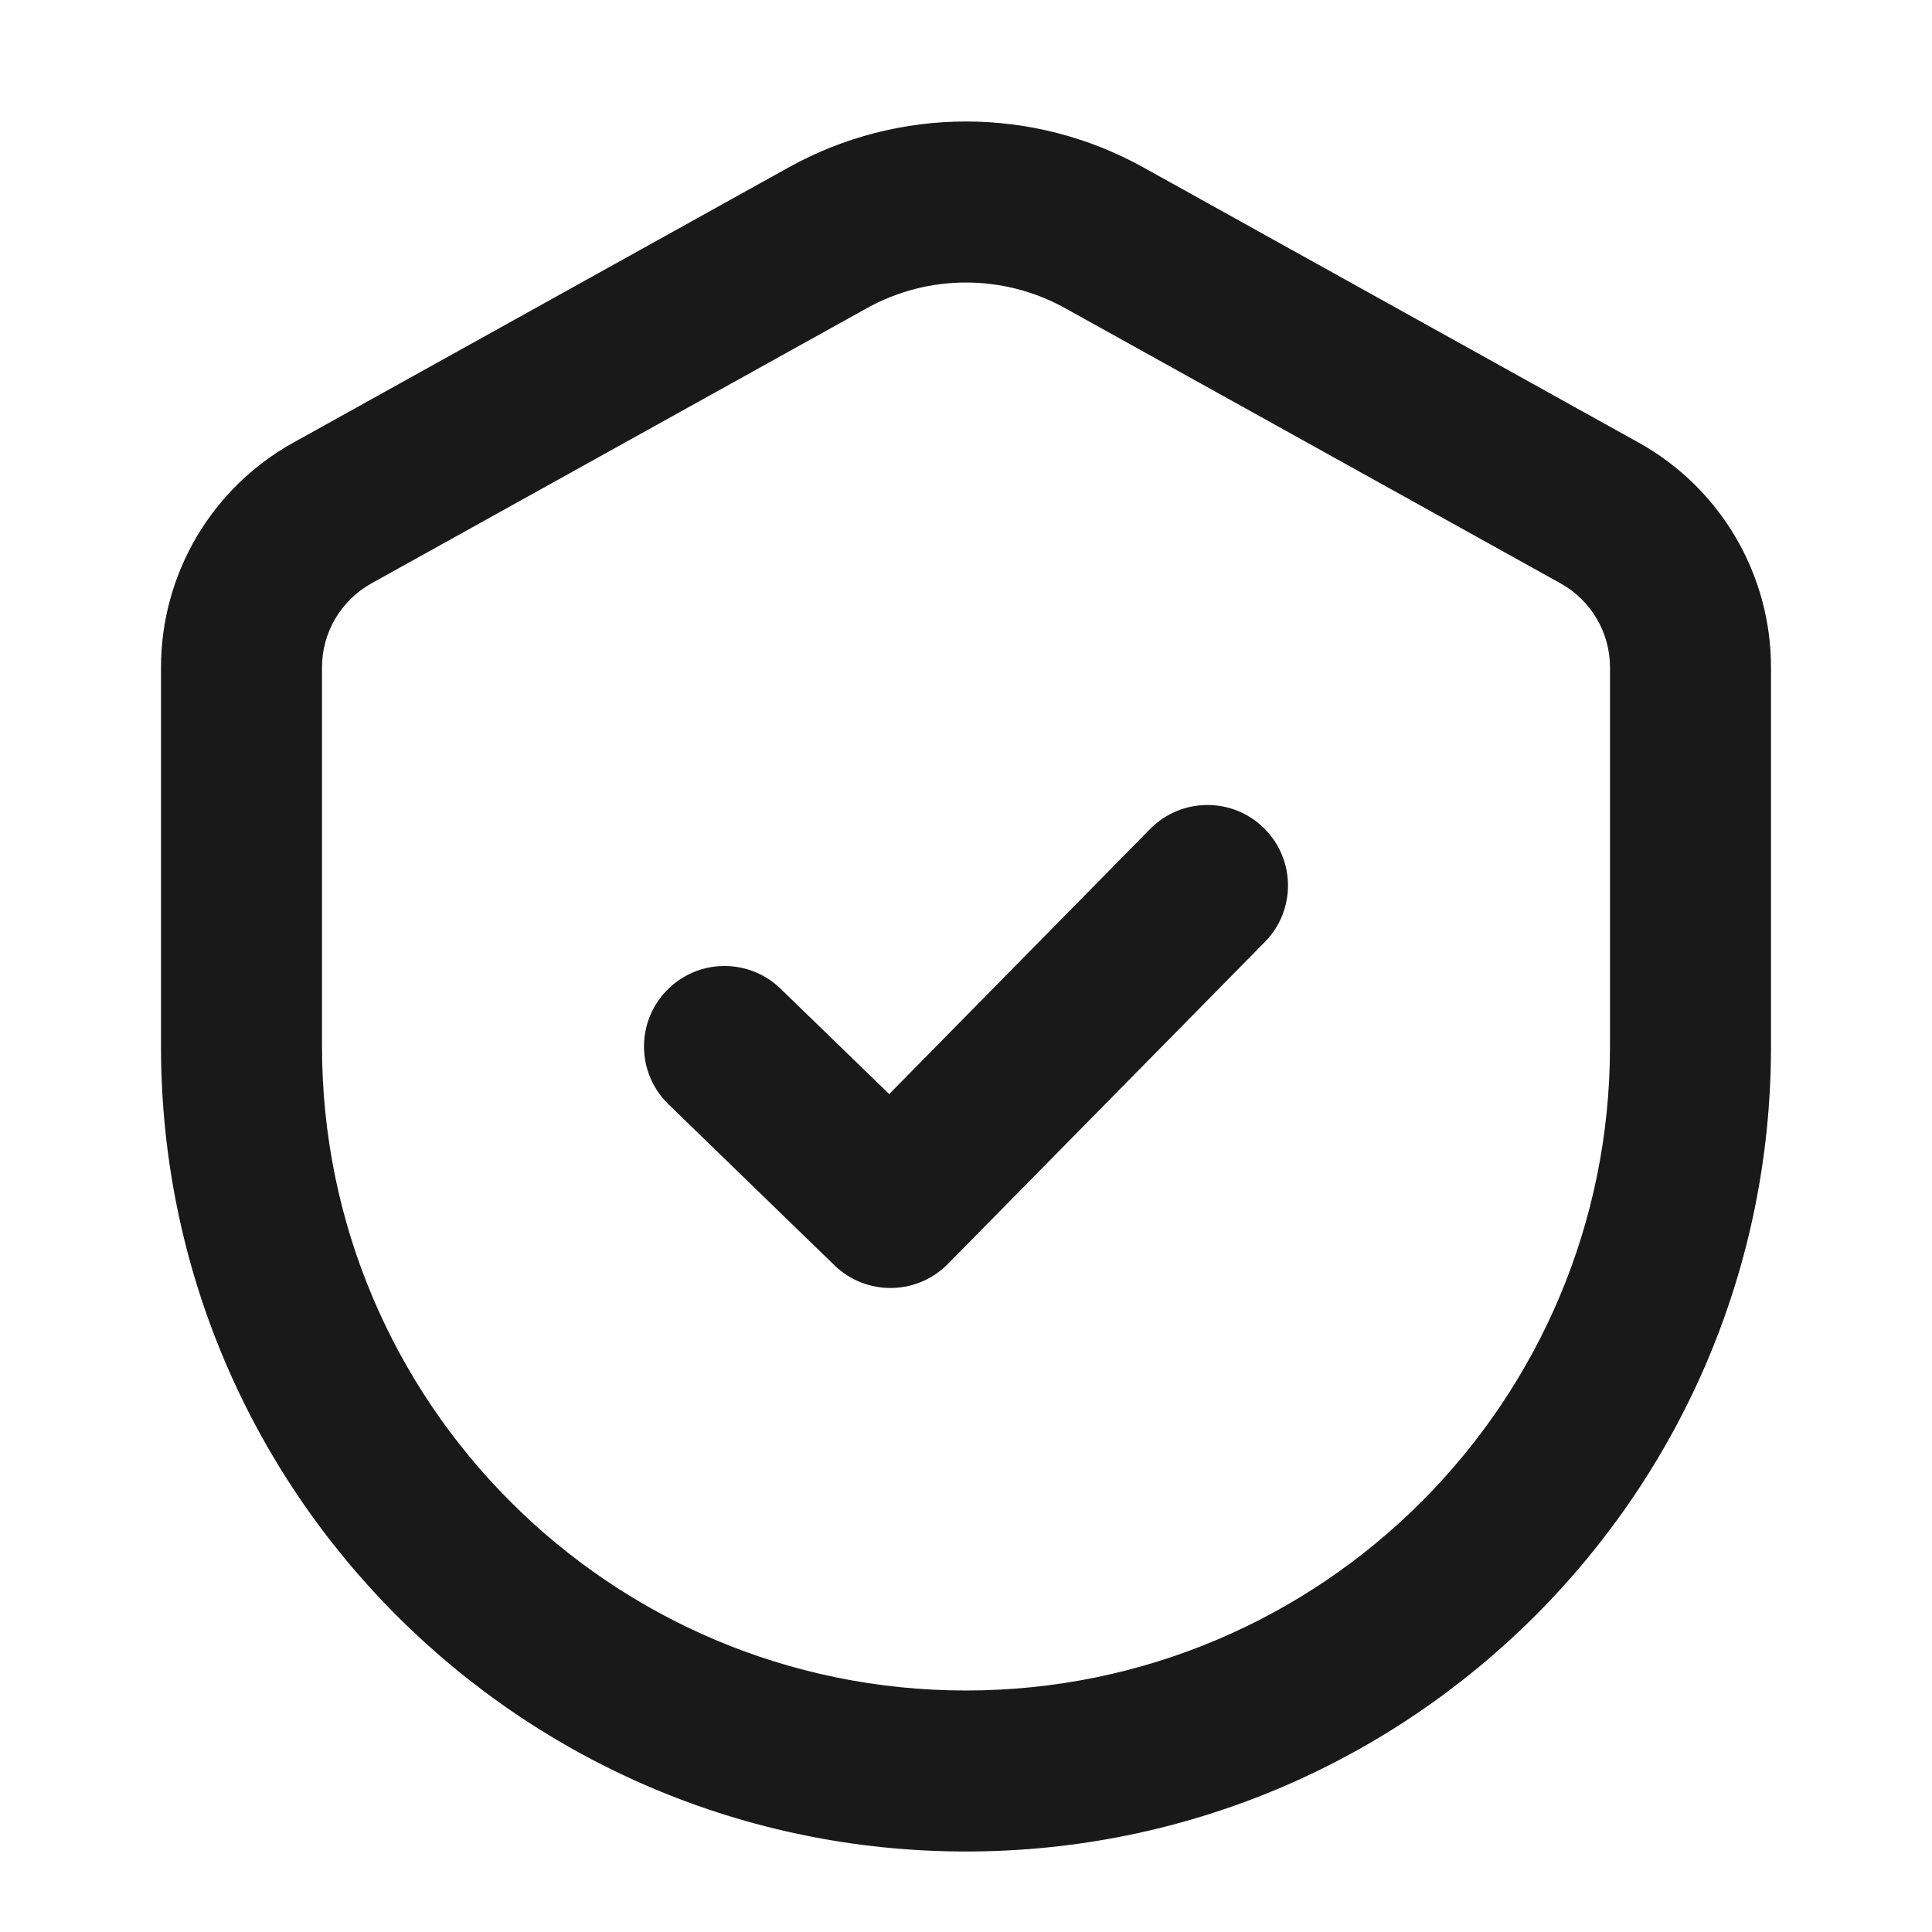
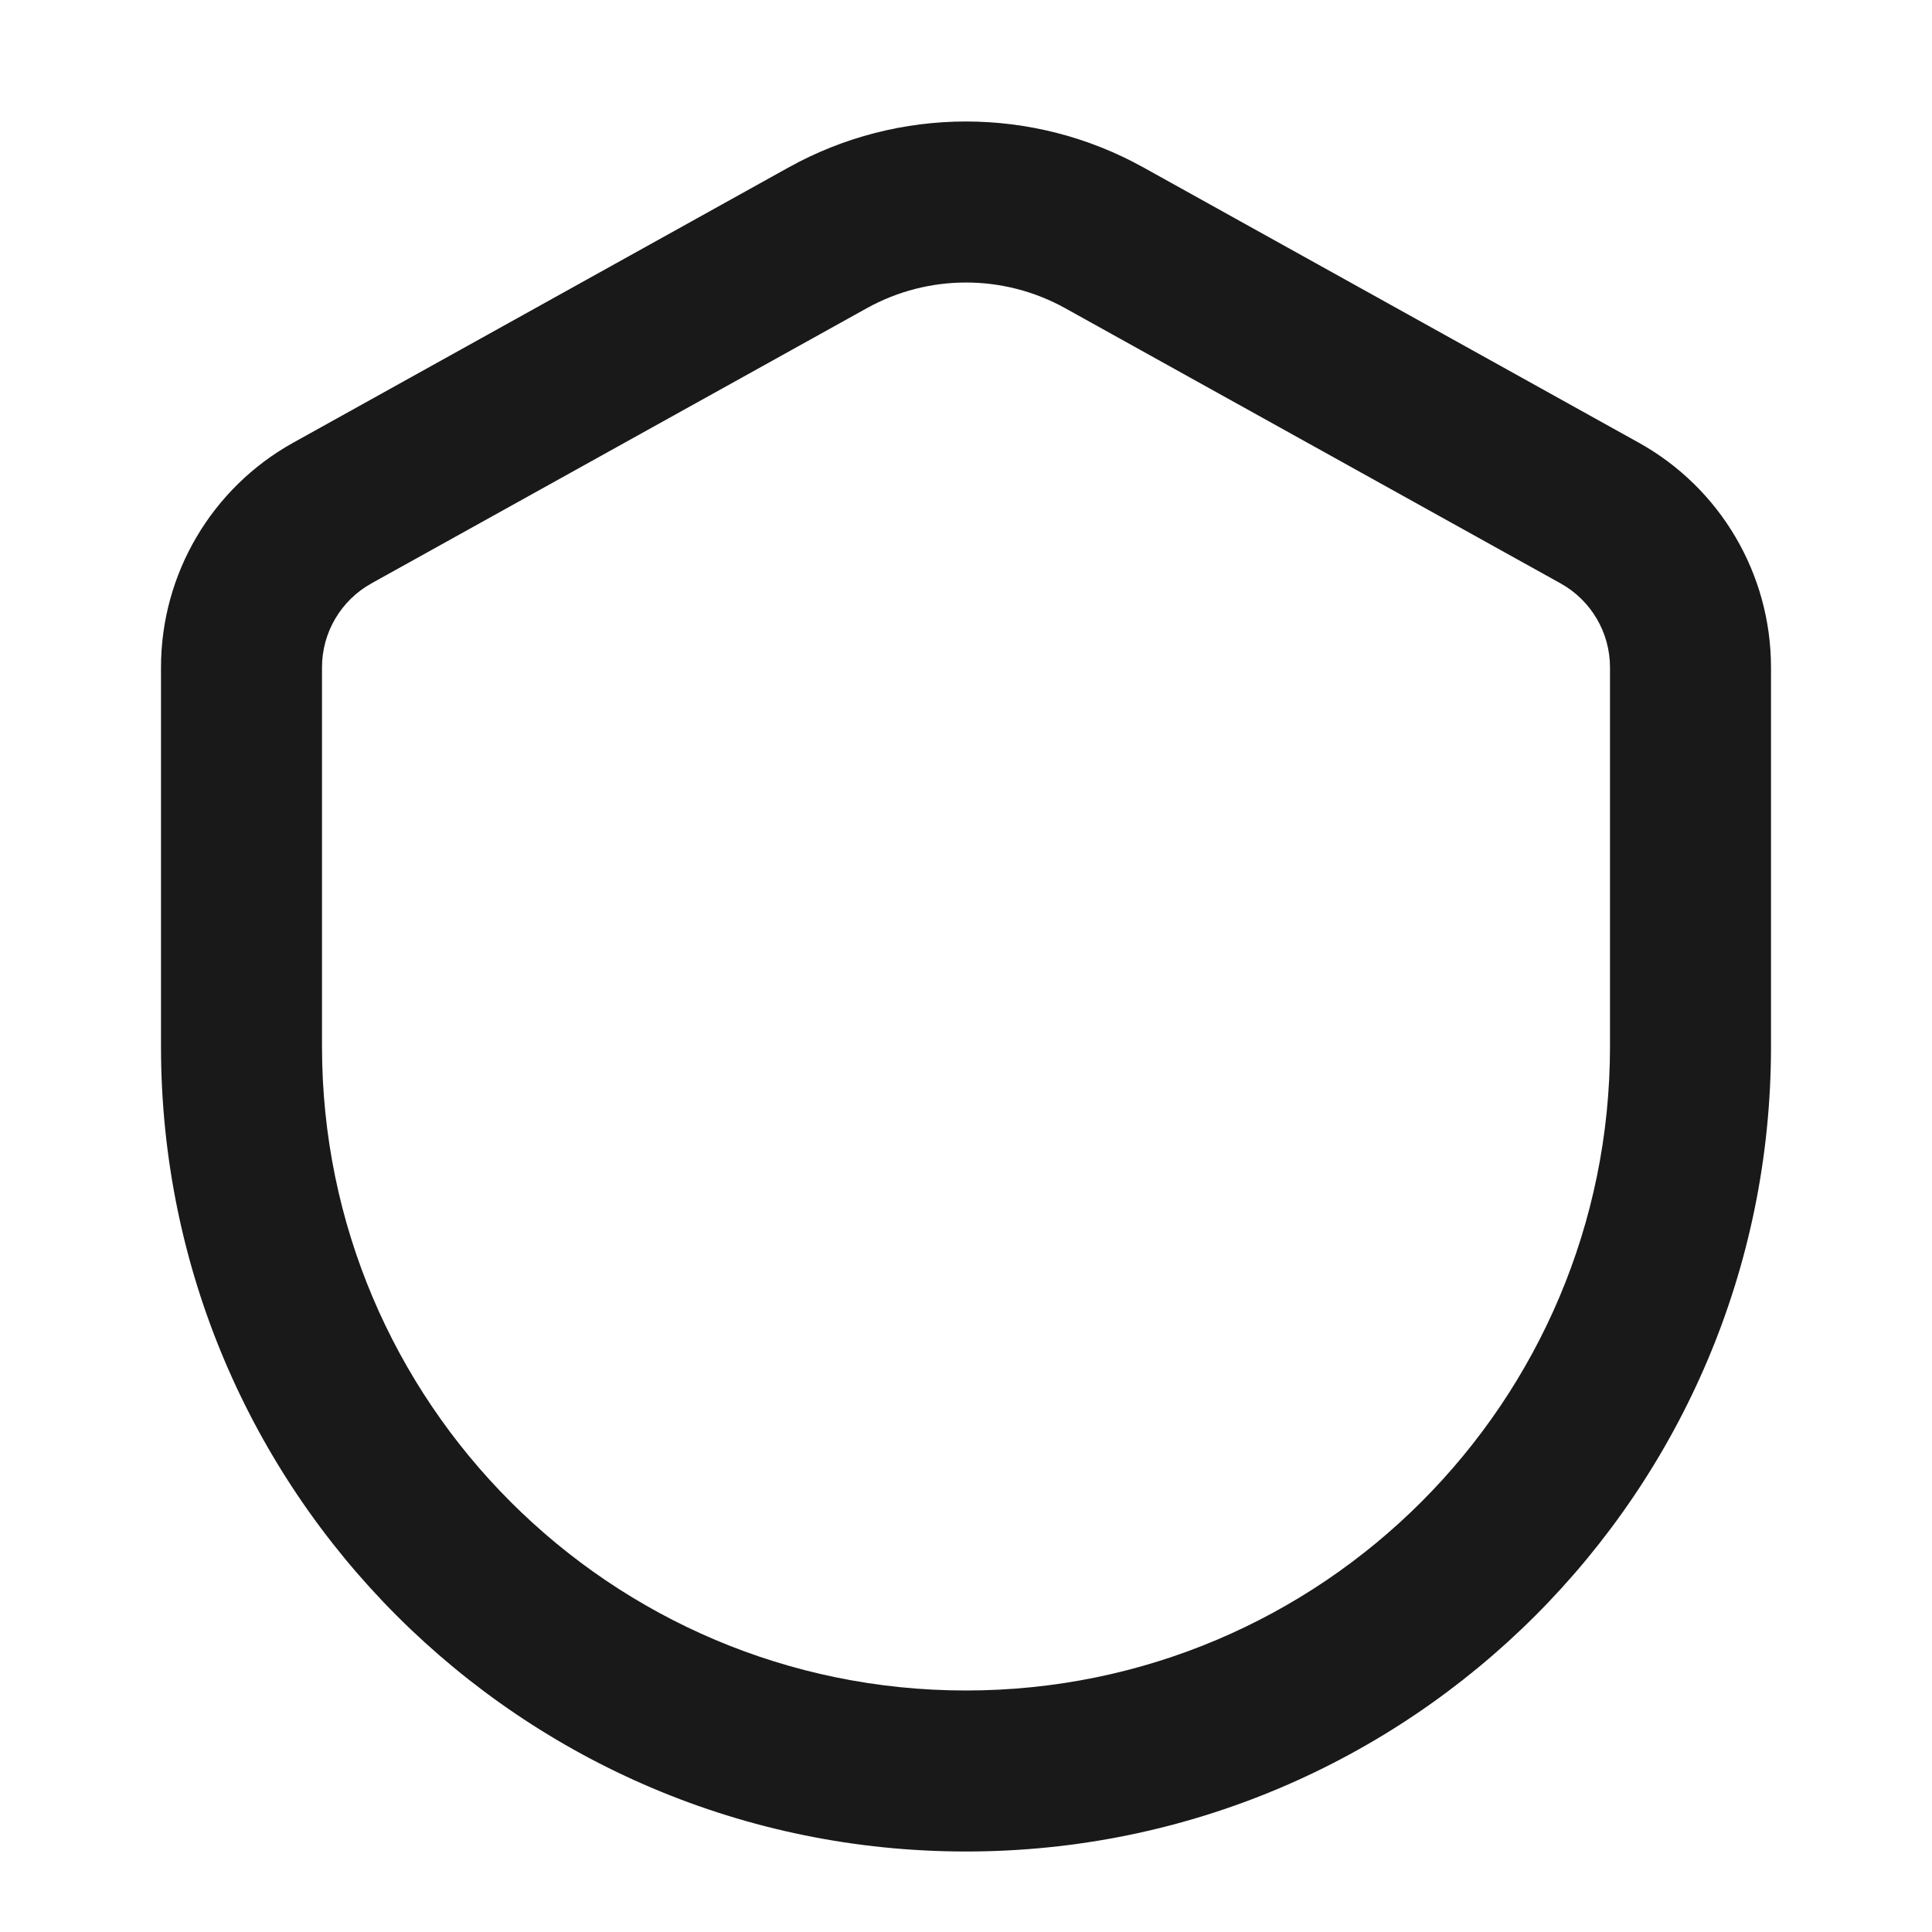
<svg xmlns="http://www.w3.org/2000/svg" width="24" height="24" viewBox="0 0 24 24" fill="none">
-   <path d="M15.713 11.701C16.1 11.308 16.095 10.675 15.701 10.287C15.308 9.9 14.675 9.905 14.287 10.298L11.046 13.591L9.696 12.282C9.3 11.898 8.667 11.907 8.282 12.304C7.898 12.7 7.907 13.333 8.304 13.718L10.366 15.718C10.761 16.1 11.39 16.093 11.775 15.701L15.713 11.701Z" fill="#19191A" />
  <path fill-rule="evenodd" clip-rule="evenodd" d="M14.204 2.08C12.834 1.319 11.166 1.319 9.796 2.08L3.643 5.499C2.629 6.062 2 7.131 2 8.29V13C2 18.523 6.477 23 12 23C17.523 23 22 18.523 22 13V8.29C22 7.131 21.371 6.062 20.357 5.499L14.204 2.08ZM10.767 3.829C11.534 3.403 12.466 3.403 13.233 3.829L19.386 7.247C19.765 7.458 20 7.857 20 8.29V13C20 17.418 16.418 21 12 21C7.582 21 4 17.418 4 13V8.29C4 7.857 4.235 7.458 4.614 7.247L10.767 3.829Z" fill="#19191A" />
</svg>